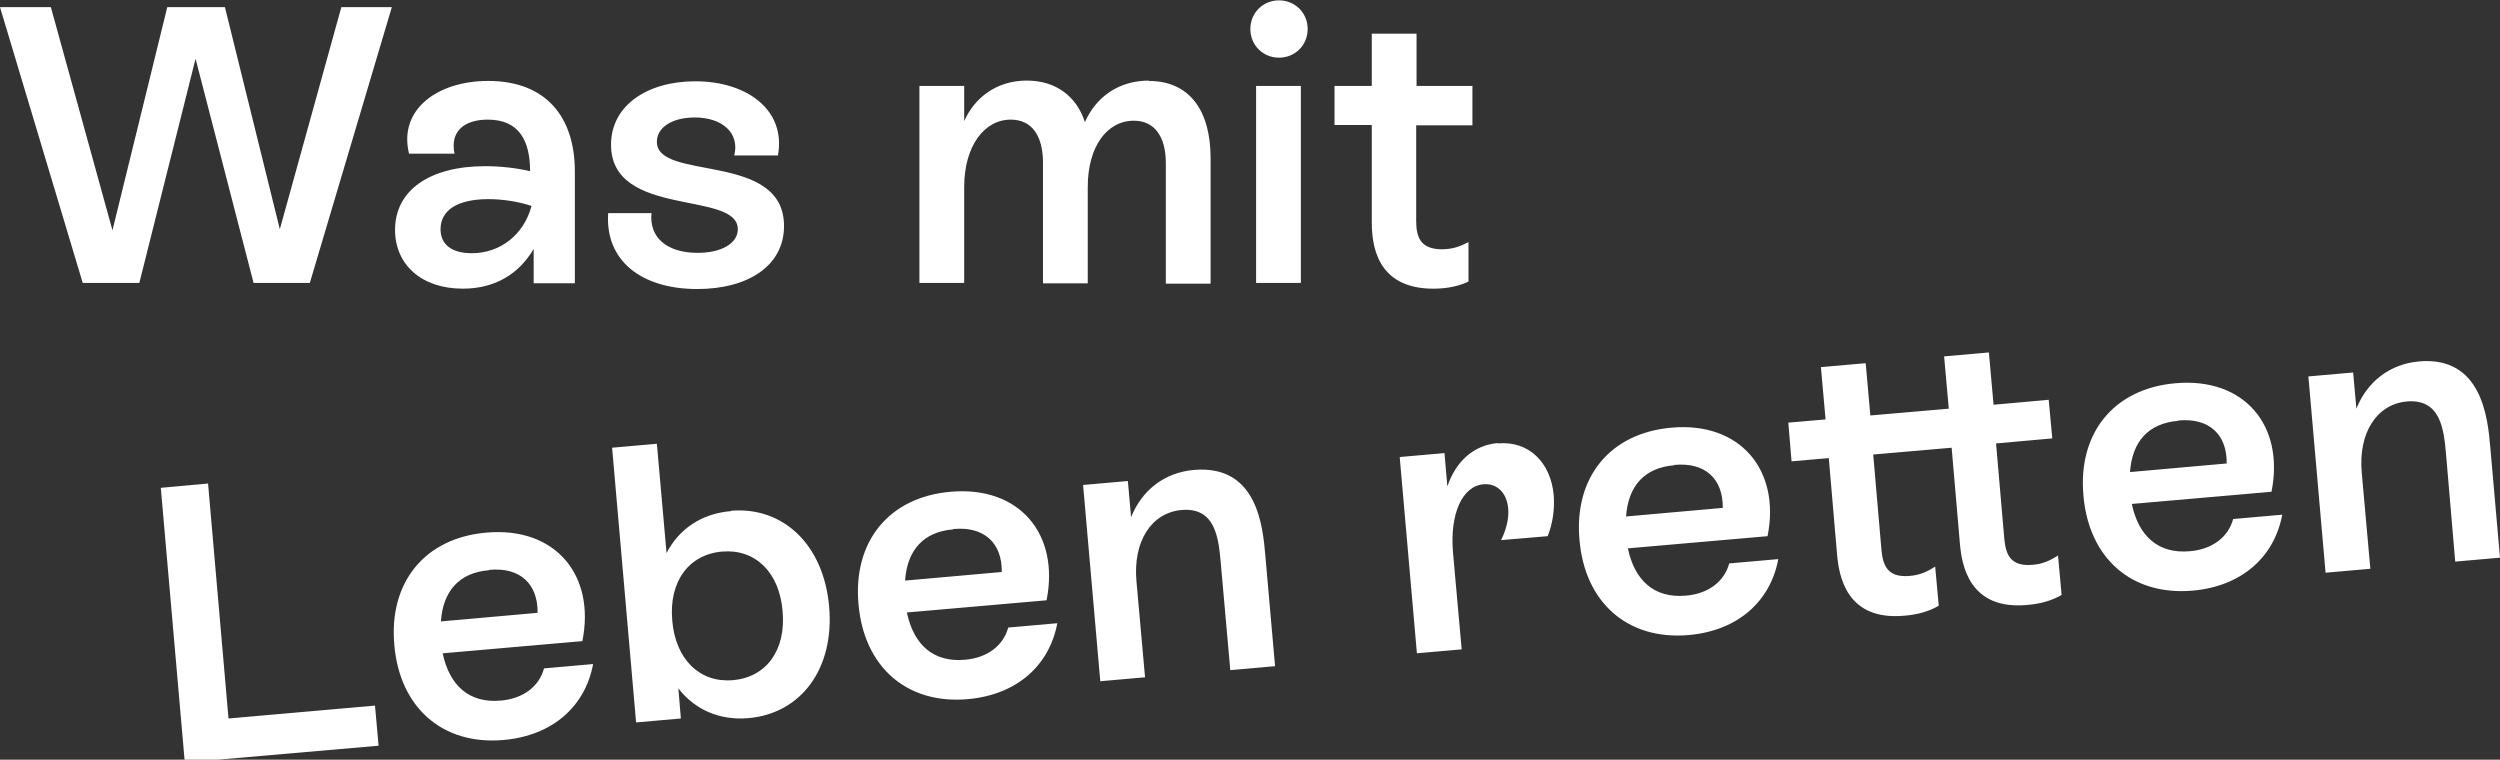
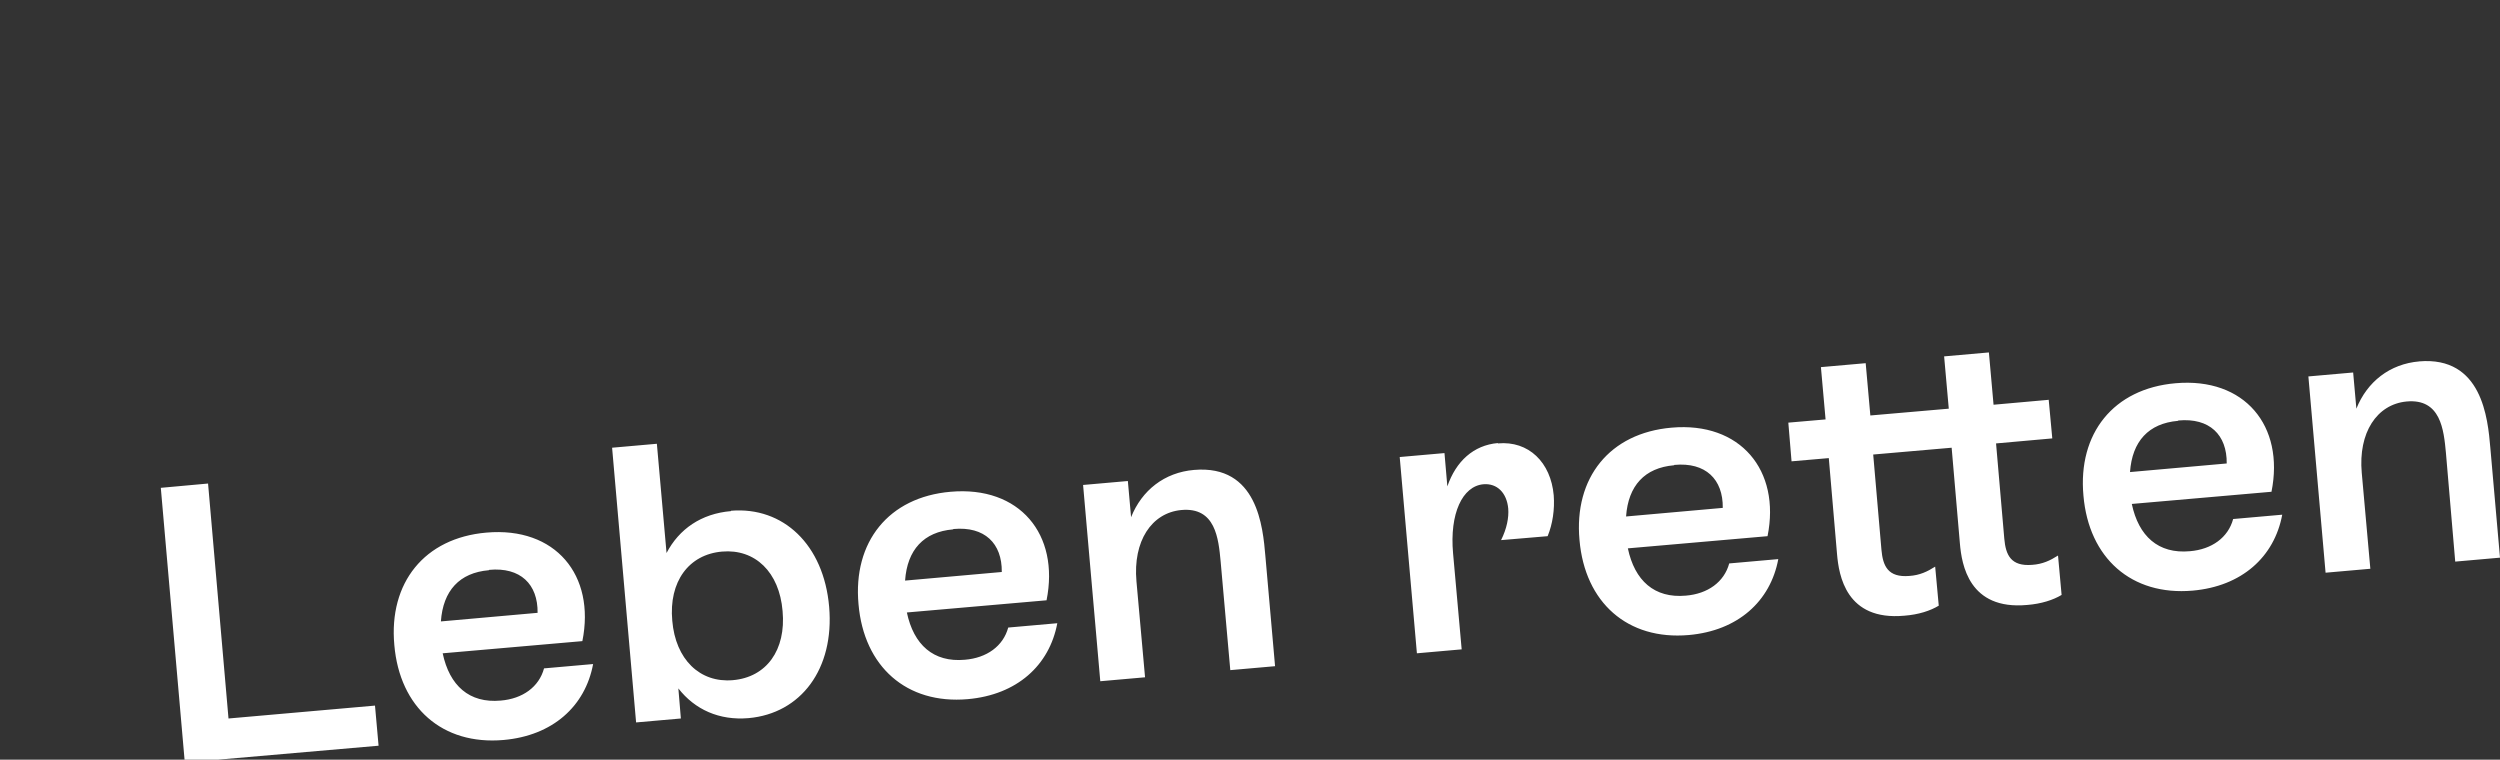
<svg xmlns="http://www.w3.org/2000/svg" id="Ebene_1" viewBox="0 0 69.8 21.21">
  <rect x="0" y="0" width="69.8" height="21.21" fill="#333333" stroke="none" />
  <defs>
    <style>.cls-1{fill:#fff;stroke-width:0px;}</style>
  </defs>
-   <path class="cls-1" d="m41.12,2.4h-1.57V.94h-1.25v1.46h-1.04v1.09h1.04v2.69c0,.59.09,1.88,1.72,1.88.4,0,.74-.08.98-.2v-1.1c-.23.12-.45.2-.74.2-.6,0-.72-.34-.72-.79v-2.67h1.57v-1.09Zm-4.8,0h-1.25v5.5h1.25V2.4Zm-.61-.79c.45,0,.8-.35.8-.8s-.35-.8-.8-.8-.8.35-.8.8.35.8.8.8m-3.63.64c-.83,0-1.47.44-1.79,1.16-.23-.72-.81-1.16-1.62-1.16-.85,0-1.46.48-1.75,1.13v-.98h-1.25v5.5h1.25v-2.68c0-1.14.56-1.88,1.3-1.88.61,0,.9.48.9,1.2v3.37h1.25v-2.69c0-1.12.53-1.85,1.29-1.85.59,0,.89.47.89,1.18v3.37h1.25v-3.5c0-1.34-.59-2.16-1.73-2.16m-12.61,5.81c1.43,0,2.43-.65,2.43-1.76,0-2.09-3.55-1.24-3.55-2.35,0-.4.42-.68,1.06-.68.76,0,1.26.43,1.1,1.06h1.22c.23-1.25-.84-2.07-2.31-2.07-1.33,0-2.35.67-2.35,1.77,0,2.06,3.54,1.27,3.54,2.36,0,.39-.45.66-1.12.66-.86,0-1.36-.43-1.29-1.11h-1.21c-.09,1.33.93,2.12,2.49,2.12m-6.3-1c-.54,0-.87-.23-.87-.67,0-.51.44-.84,1.34-.84.4,0,.84.07,1.2.19-.21.8-.87,1.32-1.67,1.32m.46-4.81c-1.43,0-2.51.81-2.21,2.03h1.27c-.13-.62.27-.95.93-.95.88,0,1.18.6,1.18,1.44-.38-.09-.83-.14-1.25-.14-1.55,0-2.52.67-2.52,1.78,0,.96.73,1.64,1.89,1.64.9,0,1.57-.41,1.98-1.11v.96h1.15v-3.12c0-1.53-.81-2.53-2.42-2.53m-5.81,4.17L6.28.2h-1.61l-1.53,6.23L1.42.2H0l2.31,7.7h1.58l1.57-6.26,1.62,6.26h1.57L10.94.2h-1.41l-1.72,6.21Z" />
  <path class="cls-1" d="m67.55,10.09c-.83.07-1.46.57-1.76,1.32l-.09-1.01-1.25.11.48,5.48,1.25-.11-.24-2.68c-.1-1.12.42-1.91,1.25-1.99.96-.09,1.04.8,1.1,1.43l.26,3.04,1.25-.11-.27-3.07c-.07-.82-.23-2.56-1.99-2.41m-6.72,1.65c.87-.08,1.36.4,1.35,1.2l-2.7.24c.06-.86.52-1.36,1.34-1.43m1.54,2.74c-.14.52-.6.85-1.21.9-.88.08-1.43-.42-1.62-1.32l3.9-.34c.37-1.84-.75-3.2-2.68-3.03-1.73.15-2.73,1.4-2.57,3.14.15,1.74,1.34,2.8,3.05,2.65,1.37-.12,2.28-.94,2.5-2.12l-1.36.12Zm-5.12-3.33l-1.57.14-.13-1.46-1.25.11.13,1.46-2.19.19-.13-1.46-1.25.11.13,1.46-1.04.09.09,1.08,1.04-.09.23,2.68c.05.59.25,1.87,1.88,1.72.4-.03.73-.14.96-.28l-.1-1.09c-.22.14-.43.24-.72.26-.6.05-.74-.28-.78-.73l-.23-2.66,2.19-.19.23,2.67c.05.59.25,1.87,1.88,1.72.39-.03.73-.14.96-.28l-.1-1.1c-.22.14-.43.24-.72.26-.6.05-.74-.28-.78-.73l-.23-2.66,1.57-.14-.1-1.08Zm-10.48,1.82c.87-.08,1.36.4,1.35,1.2l-2.7.24c.06-.86.52-1.36,1.34-1.43m1.54,2.74c-.14.52-.6.85-1.21.9-.88.08-1.43-.42-1.62-1.32l3.9-.34c.37-1.84-.76-3.2-2.68-3.03-1.73.15-2.73,1.4-2.57,3.14.15,1.74,1.34,2.8,3.05,2.65,1.37-.12,2.28-.94,2.5-2.12l-1.36.12Zm-6.46-3.36c-.68.06-1.17.51-1.41,1.21l-.08-.93-1.25.11.48,5.48,1.25-.11-.24-2.68c-.1-1.11.26-1.88.85-1.93.38-.03.65.24.69.68.02.25-.04.56-.2.88l1.3-.11c.14-.34.2-.75.17-1.14-.08-.92-.7-1.53-1.56-1.45m-8.48.74c-.83.07-1.46.57-1.76,1.32l-.09-1.01-1.25.11.48,5.48,1.25-.11-.24-2.68c-.1-1.12.42-1.91,1.25-1.99.96-.09,1.04.8,1.1,1.43l.27,3.04,1.25-.11-.27-3.07c-.07-.82-.22-2.56-1.99-2.41m-6.72,1.65c.87-.08,1.36.4,1.35,1.2l-2.7.24c.06-.86.52-1.36,1.34-1.43m1.54,2.74c-.14.52-.6.85-1.21.9-.88.08-1.43-.42-1.62-1.32l3.9-.34c.37-1.84-.75-3.2-2.68-3.03-1.73.15-2.73,1.4-2.57,3.14.15,1.74,1.34,2.8,3.05,2.65,1.37-.12,2.28-.94,2.5-2.12l-1.36.12Zm-7.69,1.47c-.92.08-1.6-.58-1.69-1.66-.1-1.09.46-1.85,1.39-1.93.92-.08,1.6.57,1.69,1.66.1,1.09-.45,1.85-1.39,1.93m-.05-4.72c-.83.07-1.45.5-1.8,1.17l-.27-3.05-1.25.11.67,7.67,1.25-.11-.07-.84c.46.59,1.14.9,1.96.83,1.46-.13,2.4-1.37,2.25-3.11-.15-1.73-1.28-2.8-2.74-2.68m-6.75,1.65c.87-.08,1.36.4,1.35,1.2l-2.7.24c.06-.86.52-1.36,1.34-1.43m1.54,2.74c-.14.52-.6.85-1.21.9-.88.08-1.43-.42-1.62-1.32l3.9-.34c.37-1.84-.75-3.2-2.68-3.03-1.73.15-2.73,1.4-2.57,3.14.15,1.74,1.34,2.8,3.05,2.65,1.37-.12,2.28-.94,2.5-2.12l-1.36.12Zm-9.38-5.16l-1.32.12.67,7.67,5.41-.47-.1-1.12-4.09.36-.57-6.55Z" />
</svg>